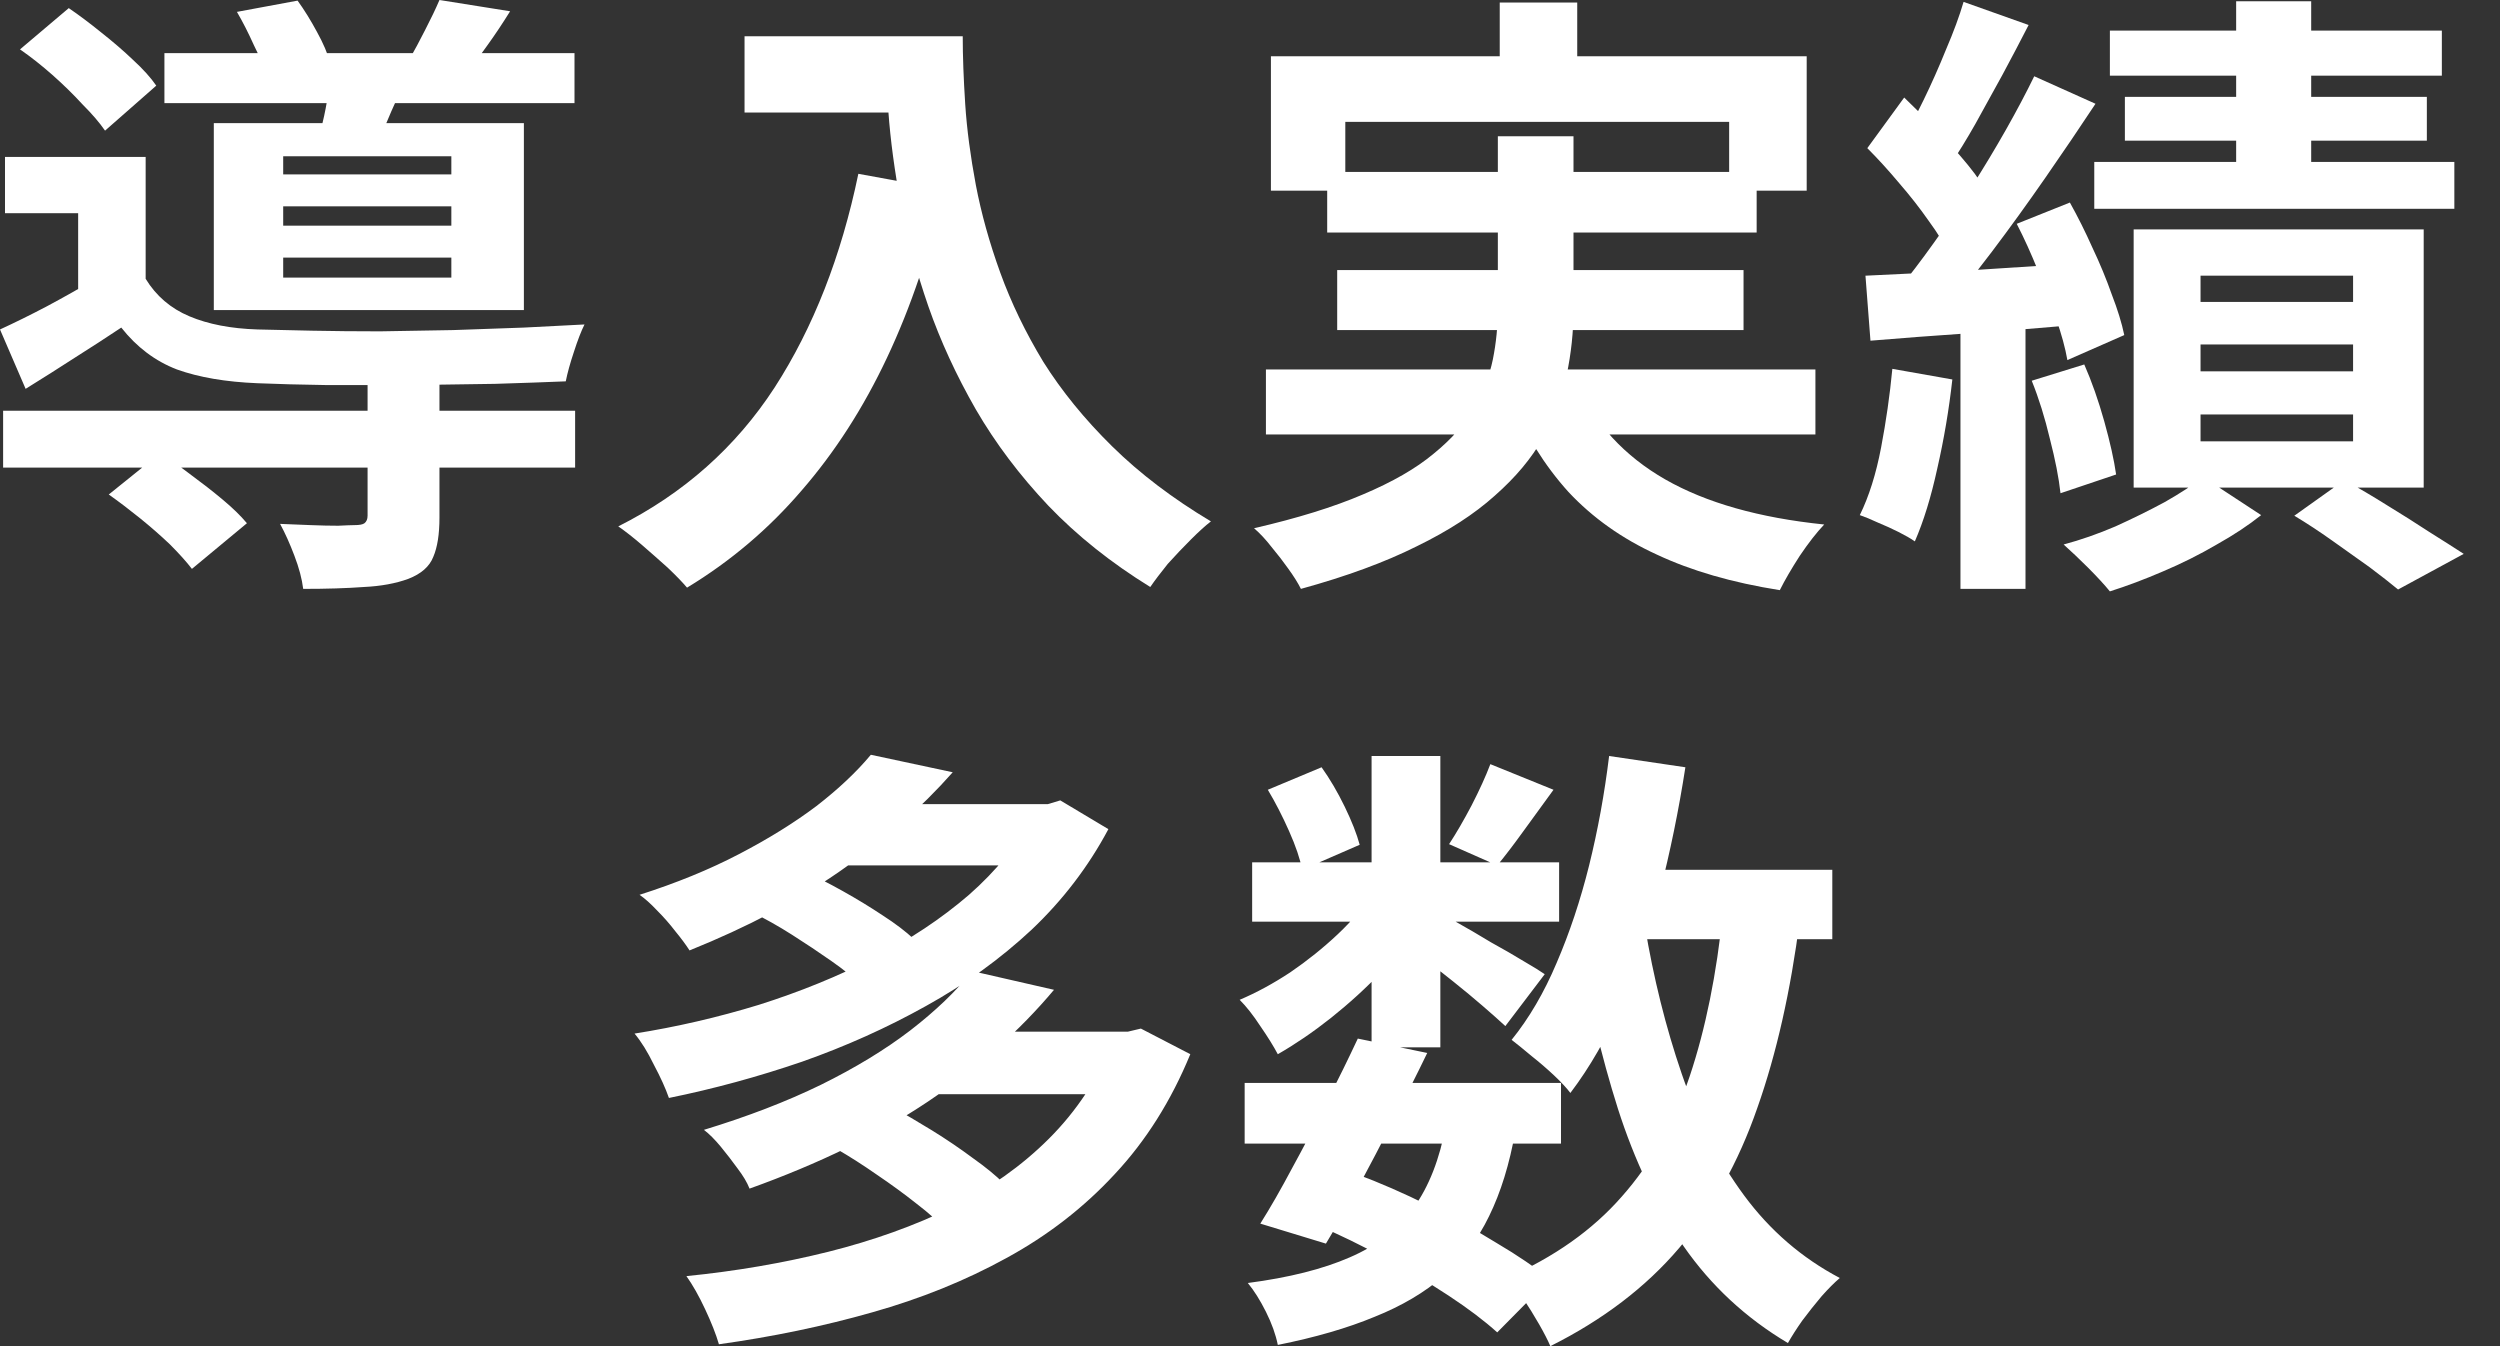
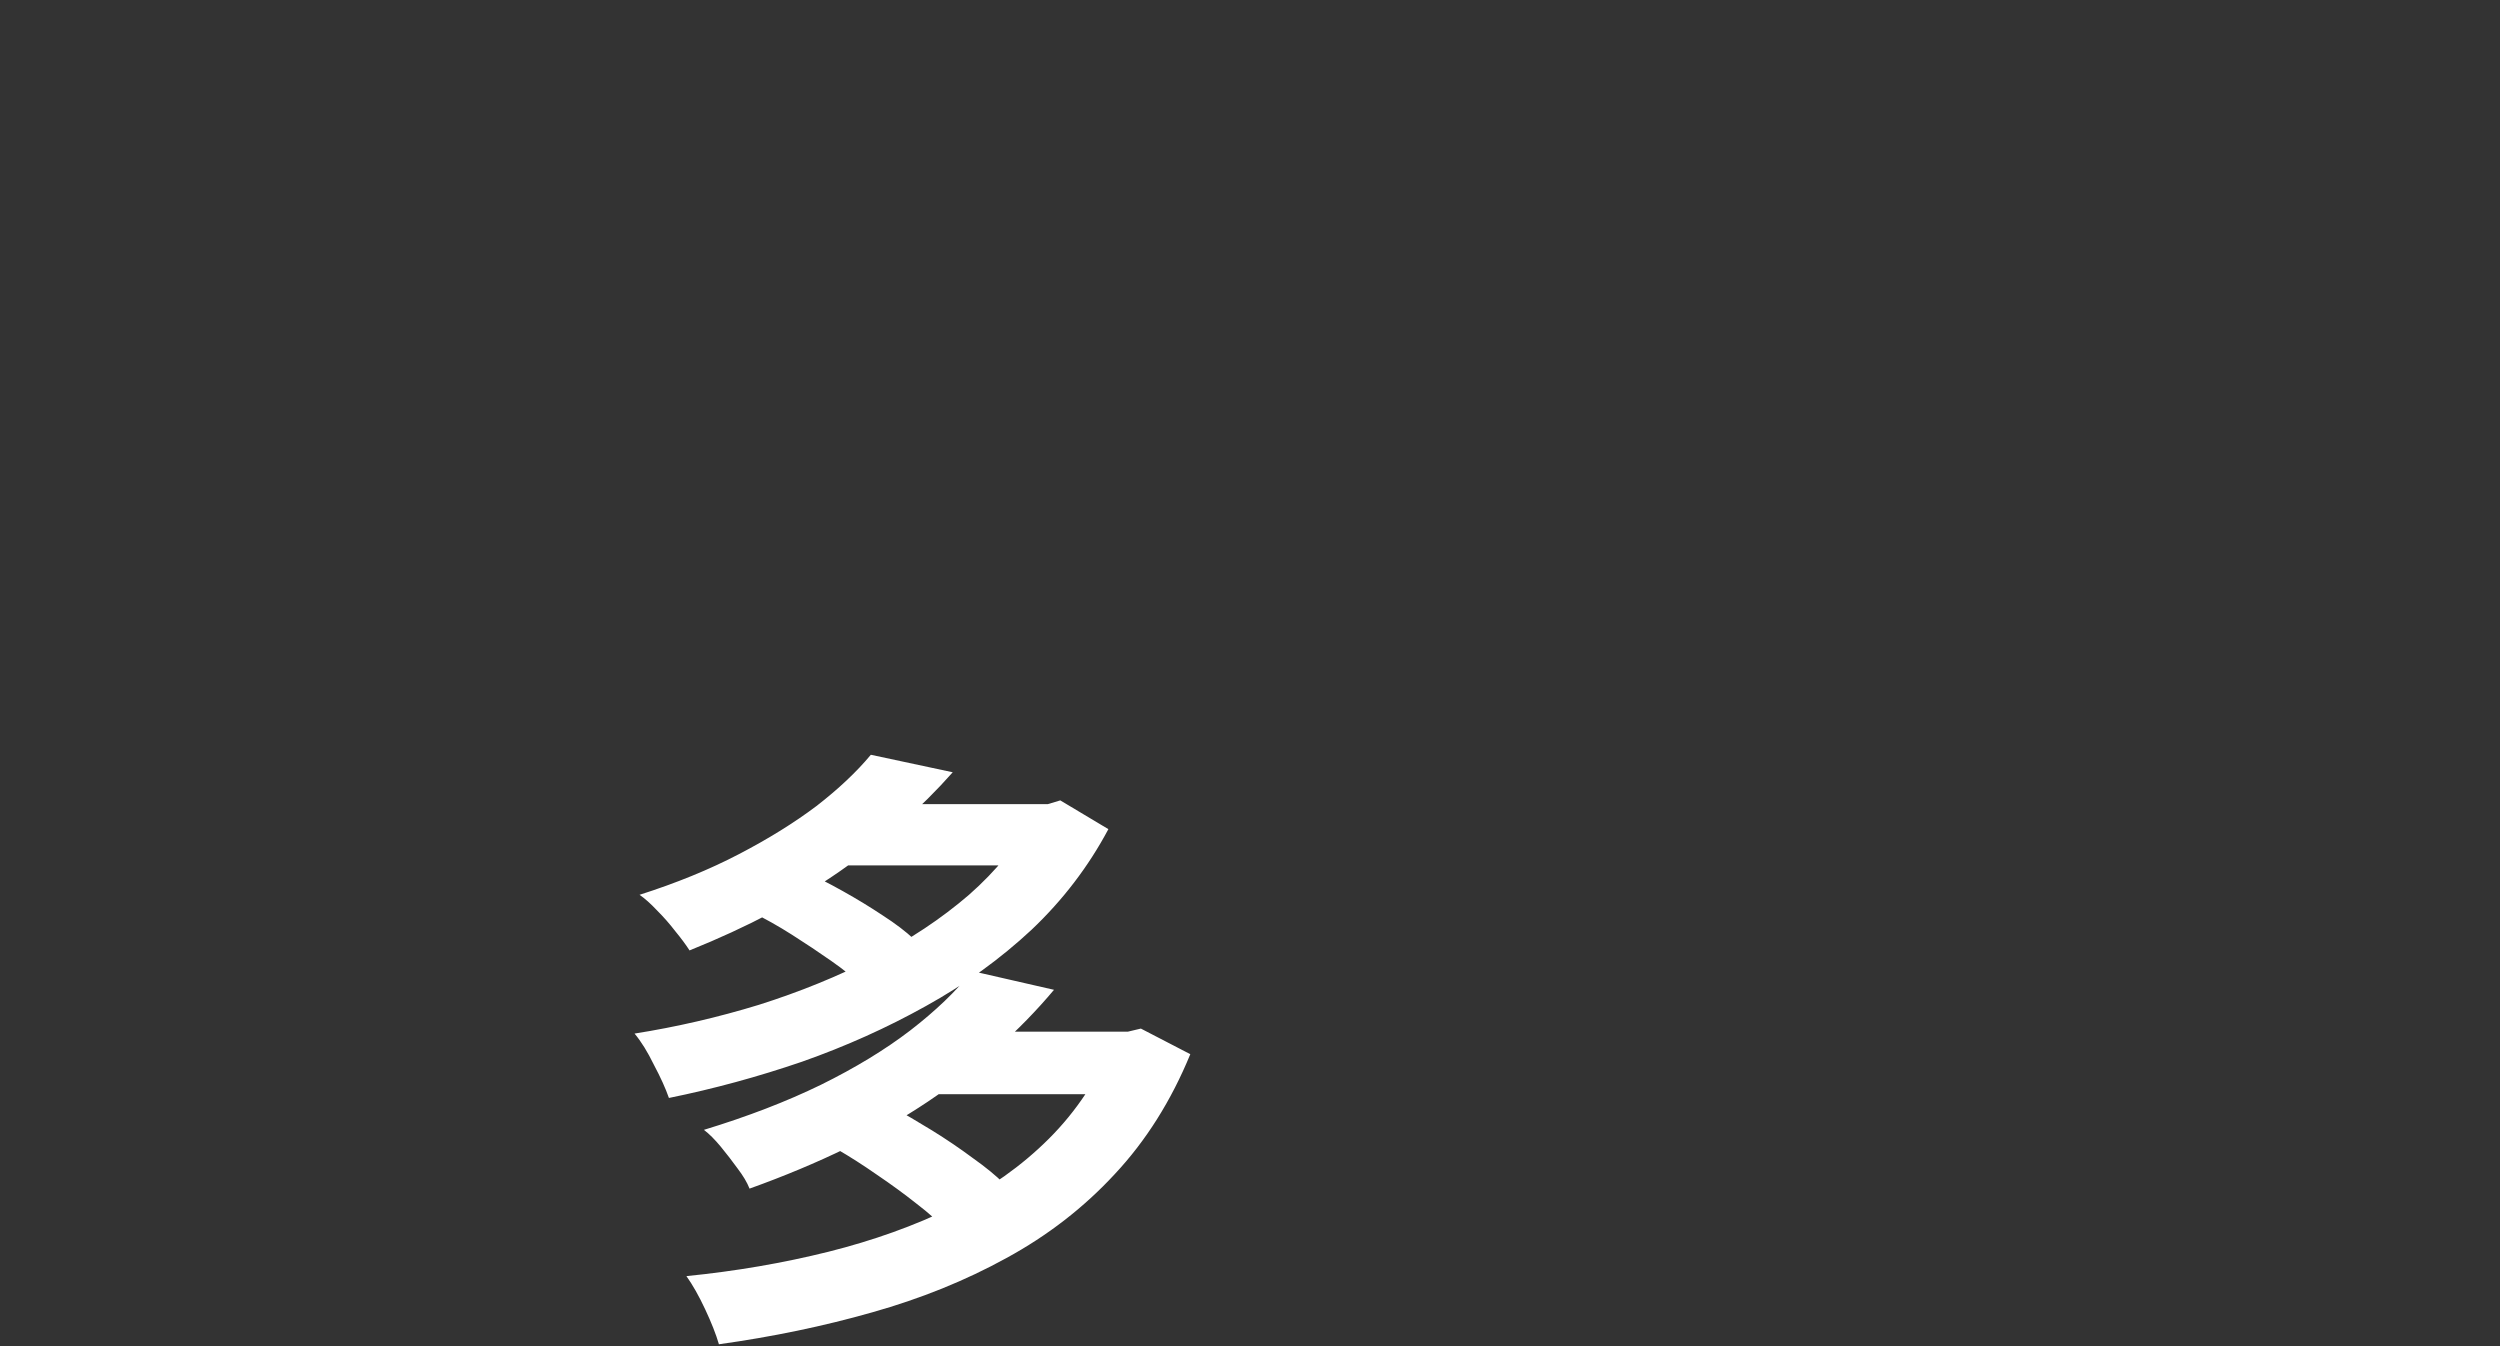
<svg xmlns="http://www.w3.org/2000/svg" fill="none" height="100%" overflow="visible" preserveAspectRatio="none" style="display: block;" viewBox="0 0 65 35" width="100%">
  <rect x="0" y="0" width="65" height="35" fill="#333333" stroke="none" />
  <g id="  ">
-     <path d="M32.361 28.157H40.586V29.734H32.361V28.157ZM32.556 22.42H40.537V23.964H32.556V22.42ZM35.303 27.003L37.108 27.377C36.837 27.94 36.544 28.52 36.23 29.116C35.926 29.712 35.623 30.292 35.32 30.855C35.016 31.408 34.734 31.901 34.474 32.334L32.768 31.814C33.028 31.402 33.304 30.92 33.597 30.368C33.9 29.815 34.198 29.246 34.491 28.661C34.794 28.065 35.065 27.512 35.303 27.003ZM37.595 29.246L39.399 29.409C39.248 30.265 39.02 31.002 38.717 31.619C38.424 32.226 38.029 32.746 37.53 33.18C37.042 33.602 36.447 33.954 35.742 34.236C35.038 34.529 34.198 34.773 33.223 34.968C33.169 34.697 33.066 34.41 32.914 34.106C32.762 33.803 32.605 33.553 32.443 33.358C33.515 33.218 34.398 32.995 35.092 32.692C35.796 32.389 36.349 31.961 36.75 31.408C37.151 30.855 37.433 30.135 37.595 29.246ZM38.749 19.868L40.391 20.534C40.131 20.892 39.871 21.249 39.611 21.607C39.361 21.954 39.134 22.252 38.928 22.501L37.676 21.948C37.861 21.666 38.056 21.331 38.261 20.941C38.467 20.54 38.63 20.182 38.749 19.868ZM35.661 19.656H37.449V27.231H35.661V19.656ZM32.963 20.534L34.361 19.949C34.577 20.252 34.778 20.594 34.962 20.973C35.146 21.352 35.276 21.683 35.352 21.964L33.857 22.615C33.803 22.333 33.689 21.997 33.515 21.607C33.342 21.217 33.158 20.859 32.963 20.534ZM35.71 23.183L36.961 23.947C36.701 24.381 36.36 24.814 35.937 25.248C35.526 25.681 35.081 26.087 34.604 26.467C34.139 26.835 33.678 27.149 33.223 27.41C33.114 27.204 32.963 26.96 32.768 26.678C32.584 26.396 32.405 26.169 32.231 25.995C32.665 25.811 33.104 25.573 33.548 25.28C33.992 24.977 34.404 24.646 34.783 24.289C35.173 23.92 35.482 23.552 35.71 23.183ZM37.286 23.655C37.438 23.731 37.644 23.845 37.904 23.996C38.175 24.148 38.462 24.316 38.765 24.5C39.08 24.673 39.361 24.836 39.611 24.988C39.871 25.139 40.055 25.253 40.163 25.329L39.139 26.678C38.987 26.537 38.792 26.364 38.554 26.158C38.316 25.952 38.061 25.741 37.79 25.524C37.519 25.307 37.259 25.101 37.01 24.906C36.761 24.711 36.544 24.554 36.36 24.435L37.286 23.655ZM41.659 22.615H47.64V24.419H41.659V22.615ZM41.837 19.656L43.82 19.949C43.647 21.065 43.425 22.149 43.154 23.2C42.883 24.24 42.553 25.204 42.163 26.093C41.783 26.971 41.339 27.745 40.83 28.417C40.732 28.287 40.591 28.136 40.407 27.962C40.223 27.789 40.028 27.621 39.822 27.458C39.616 27.285 39.443 27.144 39.302 27.036C39.757 26.472 40.147 25.806 40.472 25.036C40.808 24.256 41.09 23.411 41.317 22.501C41.545 21.58 41.718 20.632 41.837 19.656ZM44.796 23.72L46.795 23.915C46.556 25.768 46.188 27.399 45.69 28.807C45.202 30.216 44.525 31.43 43.658 32.448C42.791 33.467 41.675 34.317 40.309 35C40.245 34.848 40.147 34.659 40.017 34.431C39.887 34.204 39.746 33.976 39.594 33.748C39.443 33.532 39.302 33.358 39.172 33.228C40.407 32.687 41.404 31.982 42.163 31.115C42.932 30.248 43.522 29.203 43.934 27.978C44.346 26.743 44.633 25.324 44.796 23.72ZM42.764 24.061C42.991 25.427 43.311 26.711 43.723 27.913C44.135 29.116 44.676 30.173 45.348 31.083C46.02 31.993 46.849 32.708 47.835 33.228C47.694 33.348 47.537 33.505 47.364 33.7C47.19 33.906 47.022 34.117 46.86 34.334C46.708 34.55 46.584 34.745 46.486 34.919C45.392 34.269 44.487 33.429 43.772 32.399C43.067 31.37 42.498 30.178 42.065 28.824C41.632 27.458 41.279 25.968 41.008 24.354L42.764 24.061ZM34.198 31.831L35.238 30.514C35.878 30.752 36.511 31.029 37.14 31.343C37.779 31.657 38.37 31.982 38.912 32.318C39.464 32.643 39.925 32.958 40.293 33.261L38.928 34.642C38.592 34.339 38.169 34.019 37.66 33.684C37.151 33.348 36.598 33.023 36.002 32.708C35.406 32.383 34.805 32.091 34.198 31.831Z" fill="white" id="Vector" />
    <path d="M19.553 23.72L20.854 22.631C21.19 22.782 21.542 22.961 21.91 23.167C22.279 23.373 22.625 23.584 22.951 23.801C23.287 24.018 23.557 24.224 23.763 24.419L22.398 25.621C22.203 25.426 21.943 25.215 21.618 24.988C21.293 24.76 20.951 24.532 20.594 24.305C20.236 24.077 19.889 23.882 19.553 23.72ZM26.884 20.908H27.242L27.567 20.81L28.818 21.558C28.298 22.533 27.632 23.405 26.819 24.175C26.006 24.933 25.091 25.594 24.072 26.158C23.064 26.721 21.992 27.203 20.854 27.604C19.716 27.994 18.562 28.309 17.392 28.547C17.305 28.298 17.175 28.011 17.002 27.686C16.839 27.35 16.671 27.079 16.498 26.873C17.592 26.7 18.67 26.45 19.732 26.125C20.794 25.789 21.791 25.383 22.723 24.906C23.655 24.43 24.478 23.882 25.194 23.265C25.909 22.636 26.472 21.943 26.884 21.184V20.908ZM21.732 20.908H27.323V22.501H21.732V20.908ZM22.642 19.624L24.771 20.079C23.937 21.022 22.961 21.878 21.845 22.647C20.74 23.416 19.434 24.104 17.928 24.711C17.831 24.559 17.706 24.392 17.554 24.207C17.413 24.023 17.256 23.844 17.083 23.671C16.92 23.498 16.769 23.362 16.628 23.265C17.581 22.961 18.443 22.609 19.212 22.208C19.982 21.807 20.653 21.39 21.228 20.957C21.802 20.512 22.273 20.068 22.642 19.624ZM21.764 29.88L23.178 28.775C23.514 28.959 23.866 29.165 24.235 29.392C24.603 29.62 24.955 29.858 25.291 30.108C25.627 30.346 25.898 30.568 26.104 30.774L24.592 31.977C24.408 31.771 24.153 31.543 23.828 31.294C23.514 31.045 23.173 30.796 22.804 30.546C22.447 30.297 22.1 30.075 21.764 29.88ZM28.932 26.824H29.322L29.663 26.743L30.948 27.409C30.449 28.623 29.793 29.663 28.981 30.53C28.179 31.397 27.242 32.123 26.169 32.708C25.107 33.293 23.942 33.765 22.674 34.122C21.417 34.48 20.09 34.756 18.692 34.951C18.616 34.691 18.497 34.388 18.334 34.041C18.172 33.694 18.009 33.407 17.847 33.179C19.136 33.05 20.366 32.838 21.537 32.546C22.707 32.253 23.779 31.868 24.755 31.392C25.73 30.904 26.57 30.308 27.274 29.604C27.989 28.889 28.542 28.054 28.932 27.101V26.824ZM24.137 26.824H29.452V28.45H24.137V26.824ZM25.275 25.248L27.404 25.735C26.505 26.808 25.41 27.778 24.121 28.645C22.842 29.501 21.298 30.254 19.488 30.904C19.424 30.741 19.32 30.568 19.18 30.384C19.039 30.189 18.892 29.999 18.741 29.815C18.589 29.631 18.443 29.484 18.302 29.376C19.44 29.029 20.453 28.639 21.341 28.206C22.241 27.762 23.016 27.29 23.666 26.792C24.327 26.282 24.863 25.768 25.275 25.248Z" fill="white" id="Vector_2" />
-     <path d="M58.14 0.033H60.091V5.234H58.14V0.033ZM54.857 0.796H63.488V1.967H54.857V0.796ZM55.247 2.519H63.098V3.657H55.247V2.519ZM54.451 4.21H63.813V5.429H54.451V4.21ZM57.214 8.956V9.655H61.18V8.956H57.214ZM57.214 10.776V11.475H61.18V10.776H57.214ZM57.214 7.168V7.851H61.18V7.168H57.214ZM55.475 5.965H63.016V12.678H55.475V5.965ZM59.652 13.409L60.952 12.483C61.31 12.678 61.678 12.895 62.057 13.133C62.447 13.371 62.816 13.604 63.163 13.832C63.509 14.049 63.807 14.238 64.057 14.401L62.35 15.327C62.155 15.165 61.906 14.97 61.602 14.742C61.299 14.526 60.979 14.298 60.643 14.06C60.307 13.821 59.977 13.604 59.652 13.409ZM57.279 12.402L58.79 13.393C58.465 13.653 58.081 13.908 57.636 14.157C57.192 14.417 56.726 14.65 56.239 14.856C55.762 15.062 55.301 15.235 54.857 15.376C54.716 15.203 54.526 14.997 54.288 14.758C54.06 14.531 53.849 14.331 53.654 14.157C54.098 14.038 54.548 13.881 55.003 13.686C55.458 13.48 55.886 13.269 56.287 13.052C56.688 12.824 57.019 12.608 57.279 12.402ZM51.053 0.049L52.744 0.65C52.527 1.073 52.3 1.506 52.061 1.95C51.823 2.384 51.59 2.807 51.362 3.218C51.135 3.619 50.918 3.971 50.712 4.275L49.412 3.738C49.607 3.402 49.807 3.023 50.013 2.601C50.219 2.178 50.414 1.739 50.598 1.284C50.793 0.829 50.945 0.417 51.053 0.049ZM52.89 1.983L54.483 2.698C54.082 3.305 53.649 3.944 53.183 4.616C52.717 5.288 52.251 5.933 51.785 6.55C51.319 7.168 50.875 7.71 50.452 8.176L49.331 7.558C49.634 7.19 49.948 6.778 50.273 6.323C50.609 5.857 50.934 5.375 51.249 4.876C51.574 4.367 51.877 3.863 52.159 3.365C52.441 2.866 52.684 2.406 52.89 1.983ZM48.55 3.852L49.509 2.536C49.78 2.796 50.062 3.077 50.355 3.381C50.647 3.684 50.918 3.988 51.167 4.291C51.416 4.594 51.601 4.876 51.72 5.136L50.68 6.615C50.56 6.355 50.382 6.063 50.143 5.738C49.916 5.413 49.661 5.087 49.379 4.762C49.098 4.426 48.821 4.123 48.55 3.852ZM52.435 5.819L53.817 5.266C54.023 5.635 54.218 6.025 54.402 6.437C54.597 6.848 54.765 7.255 54.906 7.656C55.057 8.046 55.166 8.398 55.231 8.712L53.752 9.362C53.697 9.048 53.6 8.69 53.459 8.289C53.329 7.878 53.172 7.461 52.988 7.038C52.814 6.604 52.63 6.198 52.435 5.819ZM48.502 7.168C49.228 7.135 50.084 7.092 51.07 7.038C52.056 6.973 53.058 6.908 54.077 6.843L54.109 8.436C53.145 8.522 52.18 8.598 51.216 8.663C50.263 8.728 49.401 8.793 48.632 8.858L48.502 7.168ZM52.825 9.899L54.191 9.476C54.386 9.92 54.559 10.413 54.711 10.955C54.862 11.497 54.965 11.957 55.019 12.337L53.573 12.824C53.529 12.423 53.437 11.952 53.297 11.41C53.166 10.858 53.009 10.354 52.825 9.899ZM49.201 9.59L50.761 9.866C50.674 10.646 50.544 11.416 50.371 12.174C50.208 12.922 50.013 13.556 49.786 14.076C49.677 14 49.536 13.919 49.363 13.832C49.19 13.745 49.011 13.664 48.827 13.588C48.642 13.502 48.485 13.437 48.355 13.393C48.594 12.906 48.778 12.32 48.908 11.638C49.038 10.955 49.136 10.273 49.201 9.59ZM50.972 8.046H52.663V15.311H50.972V8.046Z" fill="white" id="Vector_3" />
-     <path d="M38.993 0.065H41.008V2.649H38.993V0.065ZM33.044 1.463H46.974V4.957H44.958V3.169H34.978V4.957H33.044V1.463ZM34.507 4.47H45.673V6.046H34.507V4.47ZM32.914 9.606H47.201V11.296H32.914V9.606ZM34.767 7.022H45.332V8.582H34.767V7.022ZM40.976 9.947C41.464 11.02 42.238 11.86 43.3 12.467C44.362 13.073 45.738 13.463 47.429 13.637C47.234 13.843 47.022 14.114 46.795 14.45C46.578 14.786 46.405 15.084 46.275 15.344C45.039 15.149 43.972 14.84 43.073 14.417C42.173 14.005 41.409 13.463 40.781 12.792C40.163 12.109 39.649 11.286 39.237 10.321L40.976 9.947ZM38.944 3.543H40.911V8.062C40.911 8.625 40.851 9.189 40.732 9.752C40.624 10.316 40.418 10.863 40.114 11.394C39.822 11.914 39.405 12.412 38.863 12.889C38.332 13.366 37.655 13.805 36.831 14.206C36.008 14.618 35.005 14.986 33.824 15.311C33.748 15.159 33.64 14.986 33.499 14.791C33.369 14.607 33.223 14.417 33.06 14.222C32.909 14.027 32.757 13.864 32.605 13.734C33.732 13.474 34.675 13.182 35.433 12.857C36.203 12.532 36.815 12.18 37.27 11.8C37.736 11.421 38.088 11.025 38.327 10.614C38.565 10.191 38.727 9.768 38.814 9.346C38.901 8.912 38.944 8.474 38.944 8.029V3.543Z" fill="white" id="Vector_4" />
-     <path d="M19.358 0.943H23.974V2.926H19.358V0.943ZM23.016 0.943H25.031C25.031 1.463 25.053 2.053 25.096 2.714C25.139 3.365 25.232 4.063 25.372 4.811C25.513 5.548 25.724 6.306 26.006 7.087C26.288 7.867 26.662 8.642 27.128 9.411C27.605 10.169 28.201 10.901 28.916 11.605C29.631 12.309 30.487 12.96 31.484 13.556C31.343 13.664 31.17 13.821 30.964 14.027C30.758 14.233 30.557 14.444 30.362 14.661C30.178 14.889 30.026 15.089 29.907 15.262C28.889 14.634 28.006 13.93 27.258 13.149C26.51 12.358 25.882 11.524 25.372 10.646C24.863 9.758 24.451 8.864 24.137 7.964C23.823 7.054 23.584 6.171 23.422 5.315C23.259 4.448 23.151 3.641 23.097 2.893C23.043 2.145 23.016 1.495 23.016 0.943ZM22.317 4.519L24.543 4.925C24.175 6.529 23.682 7.986 23.064 9.297C22.447 10.608 21.704 11.762 20.837 12.759C19.982 13.756 18.99 14.596 17.863 15.279C17.744 15.138 17.576 14.964 17.359 14.758C17.142 14.563 16.915 14.363 16.677 14.157C16.449 13.962 16.248 13.805 16.075 13.686C17.776 12.83 19.131 11.627 20.139 10.077C21.146 8.517 21.872 6.664 22.317 4.519Z" fill="white" id="Vector_5" />
-     <path d="M0.081 10.679H14.953V12.158H0.081V10.679ZM4.275 1.382H14.937V2.682H4.275V1.382ZM9.557 9.801H11.426V13.458C11.426 13.892 11.372 14.233 11.264 14.482C11.166 14.731 10.95 14.921 10.614 15.051C10.289 15.17 9.904 15.241 9.46 15.262C9.015 15.295 8.49 15.311 7.883 15.311C7.851 15.051 7.775 14.764 7.655 14.45C7.536 14.135 7.412 13.859 7.282 13.621C7.542 13.632 7.807 13.642 8.078 13.653C8.349 13.664 8.587 13.669 8.793 13.669C8.999 13.659 9.14 13.653 9.216 13.653C9.346 13.653 9.433 13.637 9.476 13.604C9.53 13.561 9.557 13.496 9.557 13.409V9.801ZM2.828 12.857L4.161 11.784C4.421 11.947 4.692 12.136 4.974 12.353C5.255 12.559 5.526 12.77 5.786 12.987C6.046 13.204 6.258 13.409 6.42 13.604L4.99 14.791C4.849 14.607 4.659 14.396 4.421 14.157C4.183 13.93 3.922 13.702 3.641 13.474C3.359 13.247 3.088 13.041 2.828 12.857ZM0.52 1.284L1.788 0.211C2.059 0.396 2.34 0.607 2.633 0.845C2.936 1.084 3.213 1.322 3.462 1.56C3.722 1.799 3.922 2.021 4.063 2.227L2.731 3.397C2.59 3.191 2.395 2.964 2.145 2.714C1.907 2.454 1.647 2.2 1.365 1.95C1.083 1.701 0.802 1.479 0.52 1.284ZM6.16 0.309L7.737 0.016C7.91 0.255 8.078 0.526 8.241 0.829C8.403 1.122 8.517 1.387 8.582 1.625L6.924 1.95C6.859 1.734 6.751 1.474 6.599 1.17C6.458 0.856 6.312 0.569 6.16 0.309ZM7.363 5.364V5.868H11.735V5.364H7.363ZM7.363 6.697V7.217H11.735V6.697H7.363ZM7.363 4.063V4.535H11.735V4.063H7.363ZM5.559 3.202H13.621V8.062H5.559V3.202ZM3.787 4.08V7.899H2.032V5.543H0.13V4.08H3.787ZM8.614 1.918L10.549 2.048C10.419 2.351 10.294 2.633 10.175 2.893C10.066 3.153 9.969 3.381 9.882 3.576L8.338 3.381C8.403 3.142 8.457 2.893 8.501 2.633C8.555 2.362 8.593 2.124 8.614 1.918ZM11.426 -3.8147e-06L13.263 0.293C13.068 0.607 12.873 0.899 12.678 1.17C12.494 1.43 12.326 1.658 12.174 1.853L10.63 1.56C10.771 1.322 10.912 1.062 11.053 0.78C11.204 0.488 11.329 0.228 11.426 -3.8147e-06ZM3.787 7.249C4.058 7.693 4.437 8.019 4.925 8.224C5.412 8.43 6.003 8.544 6.696 8.566C7.097 8.577 7.569 8.587 8.111 8.598C8.663 8.609 9.254 8.615 9.882 8.615C10.511 8.604 11.145 8.593 11.784 8.582C12.423 8.56 13.036 8.539 13.621 8.517C14.217 8.485 14.742 8.457 15.197 8.436C15.111 8.609 15.018 8.848 14.921 9.151C14.823 9.443 14.753 9.698 14.71 9.915C14.19 9.937 13.577 9.958 12.873 9.98C12.169 9.991 11.437 10.002 10.679 10.012C9.92 10.012 9.194 10.012 8.501 10.012C7.807 10.002 7.206 9.985 6.696 9.964C5.873 9.931 5.174 9.812 4.6 9.606C4.036 9.389 3.554 9.026 3.153 8.517C2.763 8.777 2.362 9.037 1.95 9.297C1.549 9.557 1.121 9.828 0.666 10.11L-0 8.566C0.379 8.392 0.785 8.192 1.219 7.964C1.663 7.726 2.086 7.488 2.487 7.249H3.787Z" fill="white" id="Vector_6" />
  </g>
</svg>